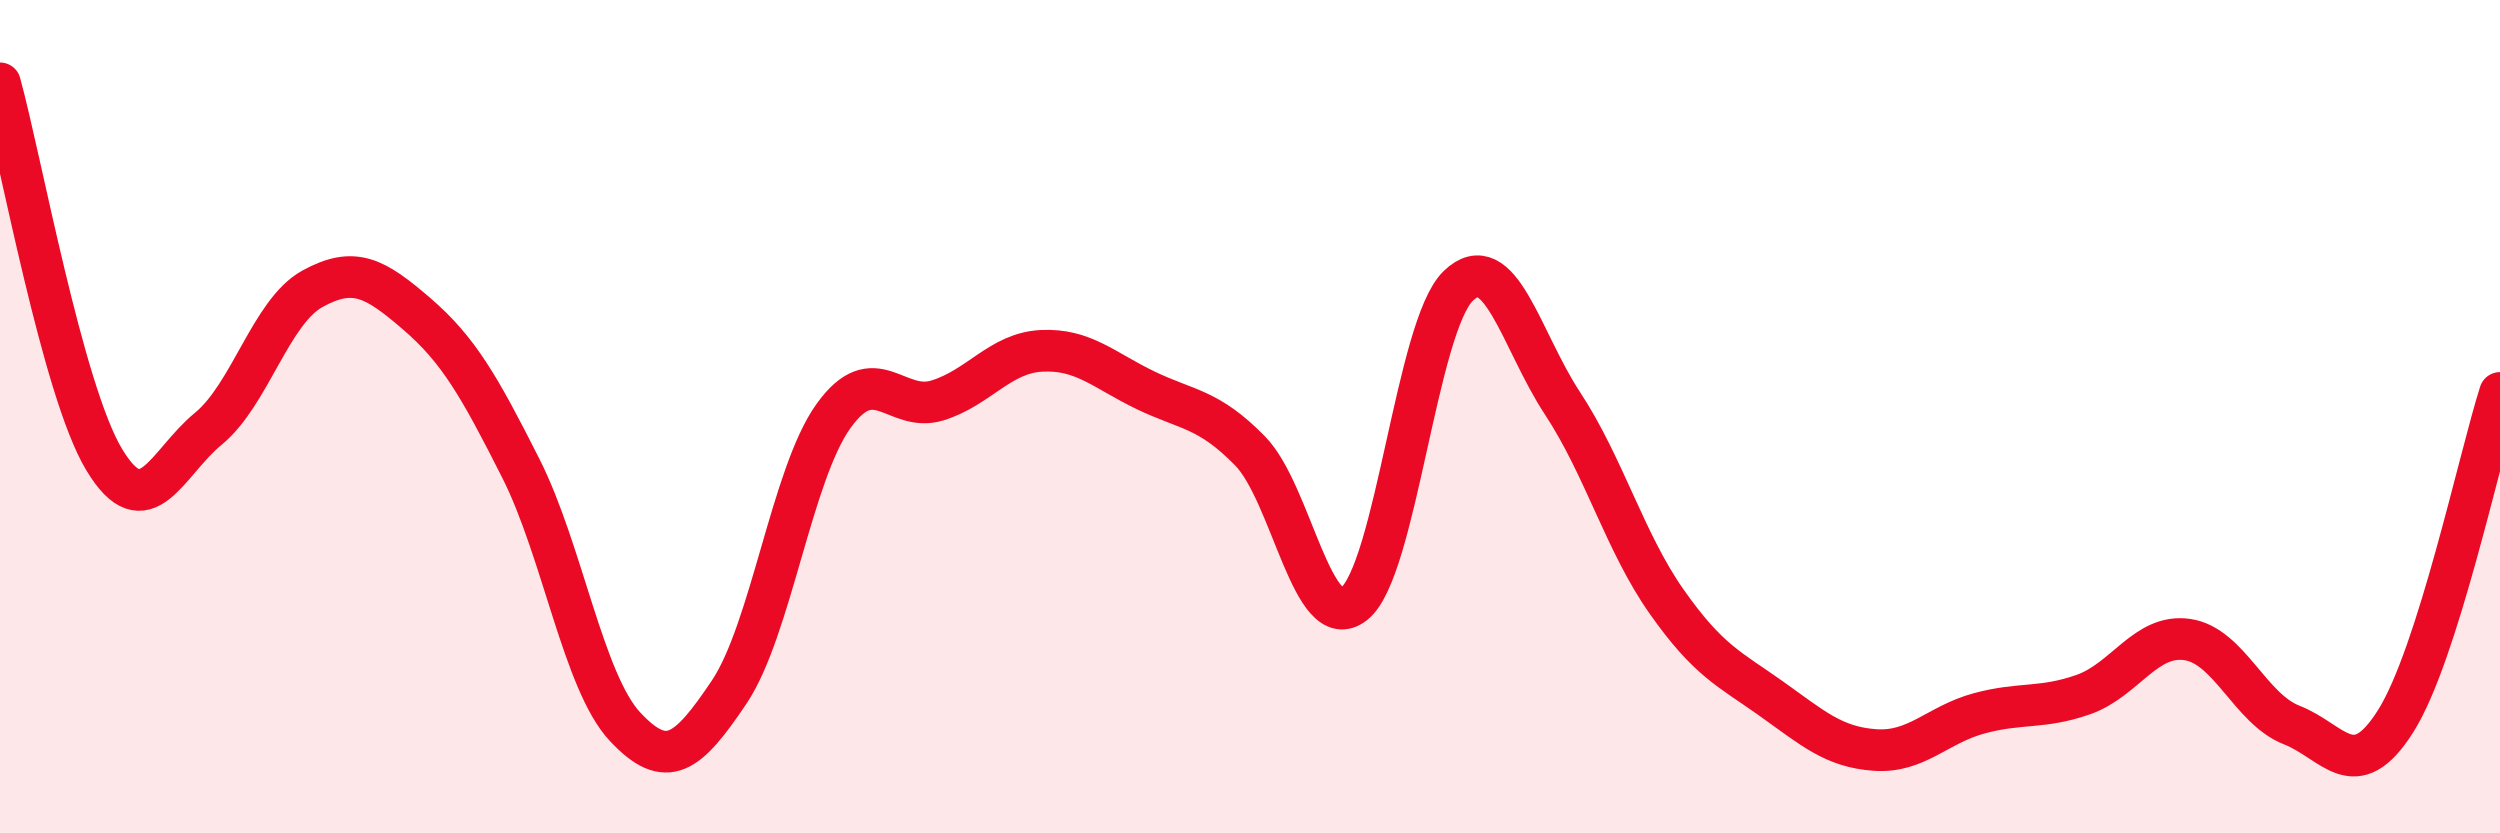
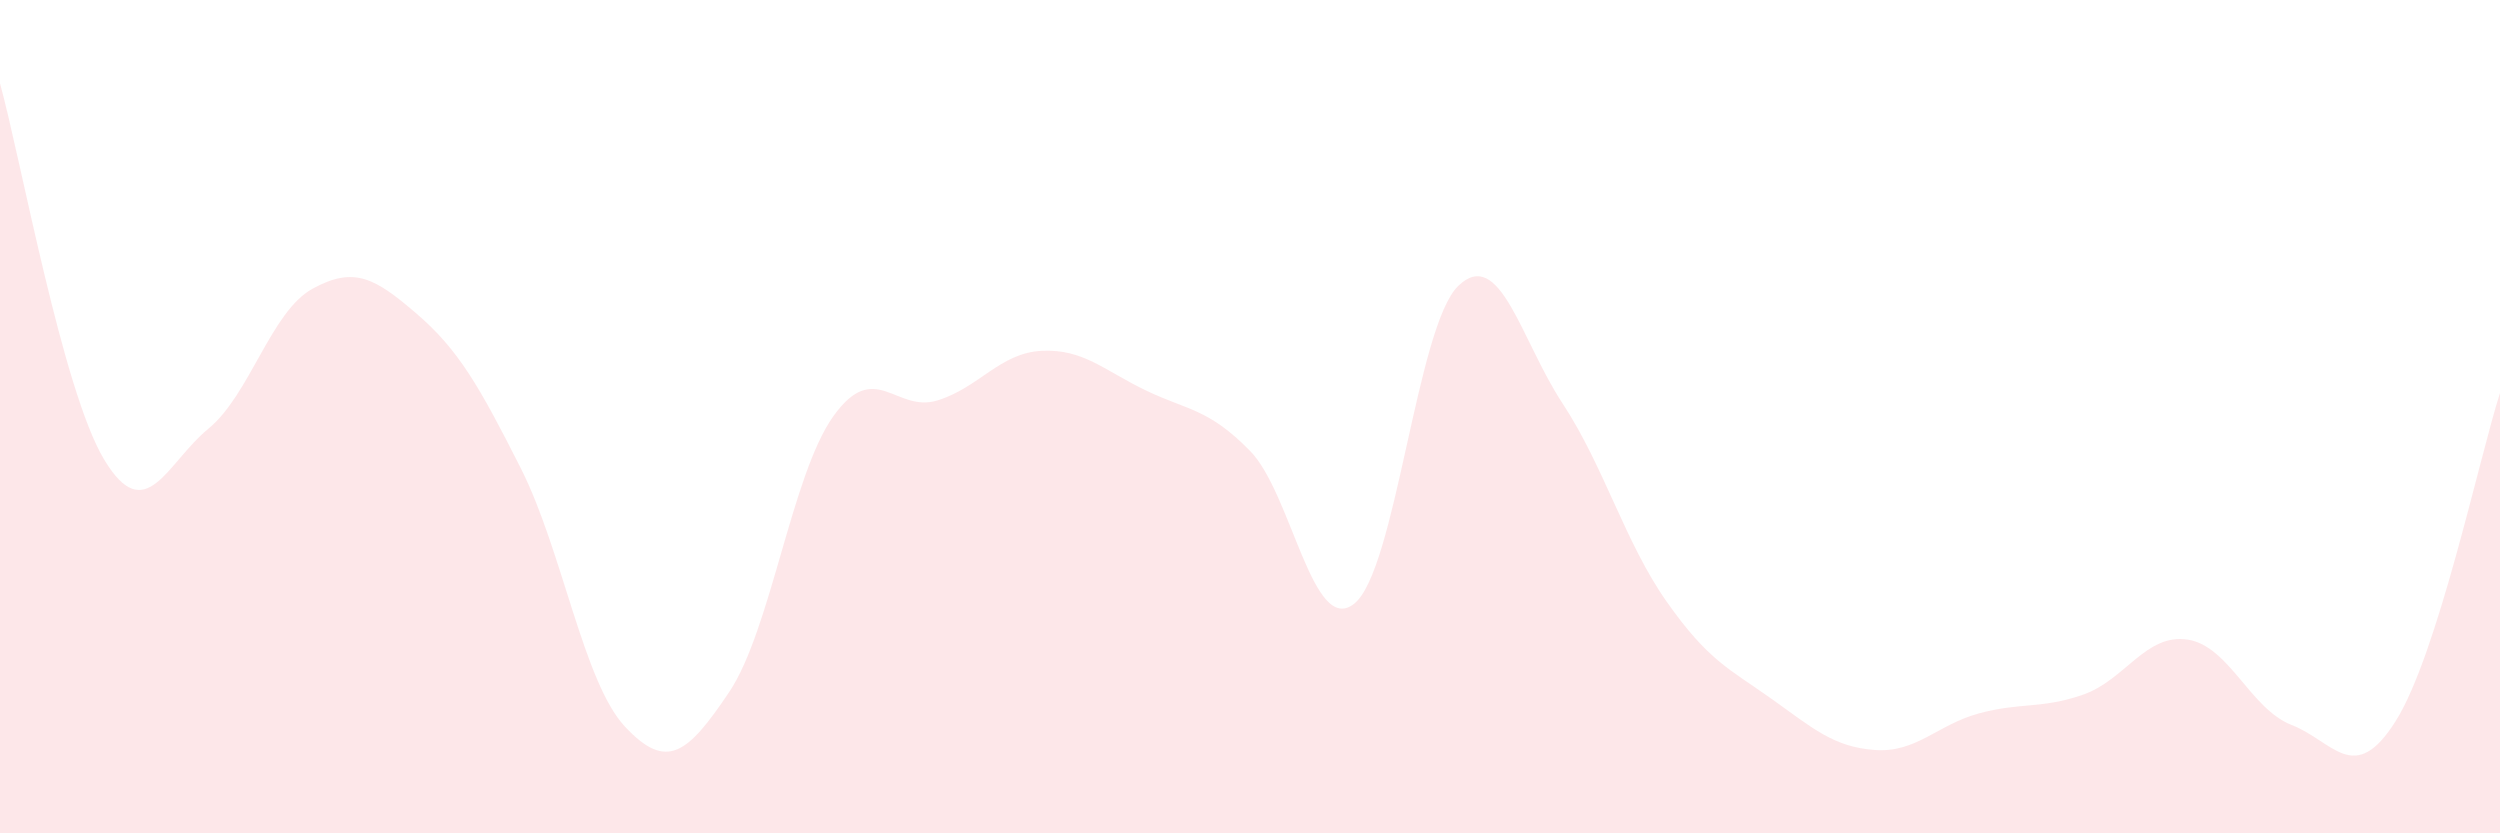
<svg xmlns="http://www.w3.org/2000/svg" width="60" height="20" viewBox="0 0 60 20">
  <path d="M 0,2 C 0.5,3.81 1.5,9.37 2.5,11.03 C 3.5,12.69 4,11.11 5,10.29 C 6,9.47 6.5,7.48 7.5,6.93 C 8.5,6.38 9,6.67 10,7.53 C 11,8.39 11.5,9.26 12.5,11.24 C 13.5,13.22 14,16.37 15,17.44 C 16,18.51 16.5,18.1 17.5,16.61 C 18.5,15.12 19,11.39 20,9.99 C 21,8.59 21.5,9.92 22.5,9.61 C 23.5,9.3 24,8.47 25,8.42 C 26,8.37 26.5,8.89 27.5,9.37 C 28.5,9.85 29,9.8 30,10.82 C 31,11.84 31.5,15.28 32.5,14.49 C 33.5,13.7 34,7.82 35,6.86 C 36,5.9 36.5,8.16 37.5,9.68 C 38.5,11.2 39,13.02 40,14.44 C 41,15.86 41.5,16.05 42.5,16.76 C 43.5,17.47 44,17.93 45,18 C 46,18.07 46.5,17.39 47.5,17.12 C 48.5,16.85 49,17.02 50,16.67 C 51,16.32 51.5,15.2 52.5,15.35 C 53.5,15.5 54,17.01 55,17.4 C 56,17.79 56.5,18.89 57.5,17.3 C 58.5,15.71 59.5,11 60,9.43L60 20L0 20Z" fill="#EB0A25" opacity="0.1" stroke-linecap="round" stroke-linejoin="round" />
-   <path d="M 0,2 C 0.5,3.81 1.5,9.37 2.5,11.03 C 3.5,12.69 4,11.11 5,10.29 C 6,9.47 6.5,7.48 7.5,6.93 C 8.5,6.38 9,6.67 10,7.53 C 11,8.39 11.5,9.26 12.5,11.24 C 13.5,13.22 14,16.37 15,17.44 C 16,18.51 16.5,18.1 17.5,16.61 C 18.5,15.12 19,11.39 20,9.99 C 21,8.59 21.5,9.92 22.5,9.61 C 23.5,9.3 24,8.47 25,8.42 C 26,8.37 26.5,8.89 27.5,9.37 C 28.5,9.85 29,9.8 30,10.82 C 31,11.84 31.5,15.28 32.5,14.49 C 33.5,13.7 34,7.82 35,6.86 C 36,5.9 36.5,8.16 37.5,9.68 C 38.5,11.2 39,13.02 40,14.44 C 41,15.86 41.5,16.05 42.5,16.76 C 43.5,17.47 44,17.93 45,18 C 46,18.07 46.5,17.39 47.5,17.12 C 48.5,16.85 49,17.02 50,16.67 C 51,16.32 51.5,15.2 52.5,15.35 C 53.5,15.5 54,17.01 55,17.4 C 56,17.79 56.5,18.89 57.5,17.3 C 58.5,15.71 59.5,11 60,9.43" stroke="#EB0A25" stroke-width="1" fill="none" stroke-linecap="round" stroke-linejoin="round" />
</svg>